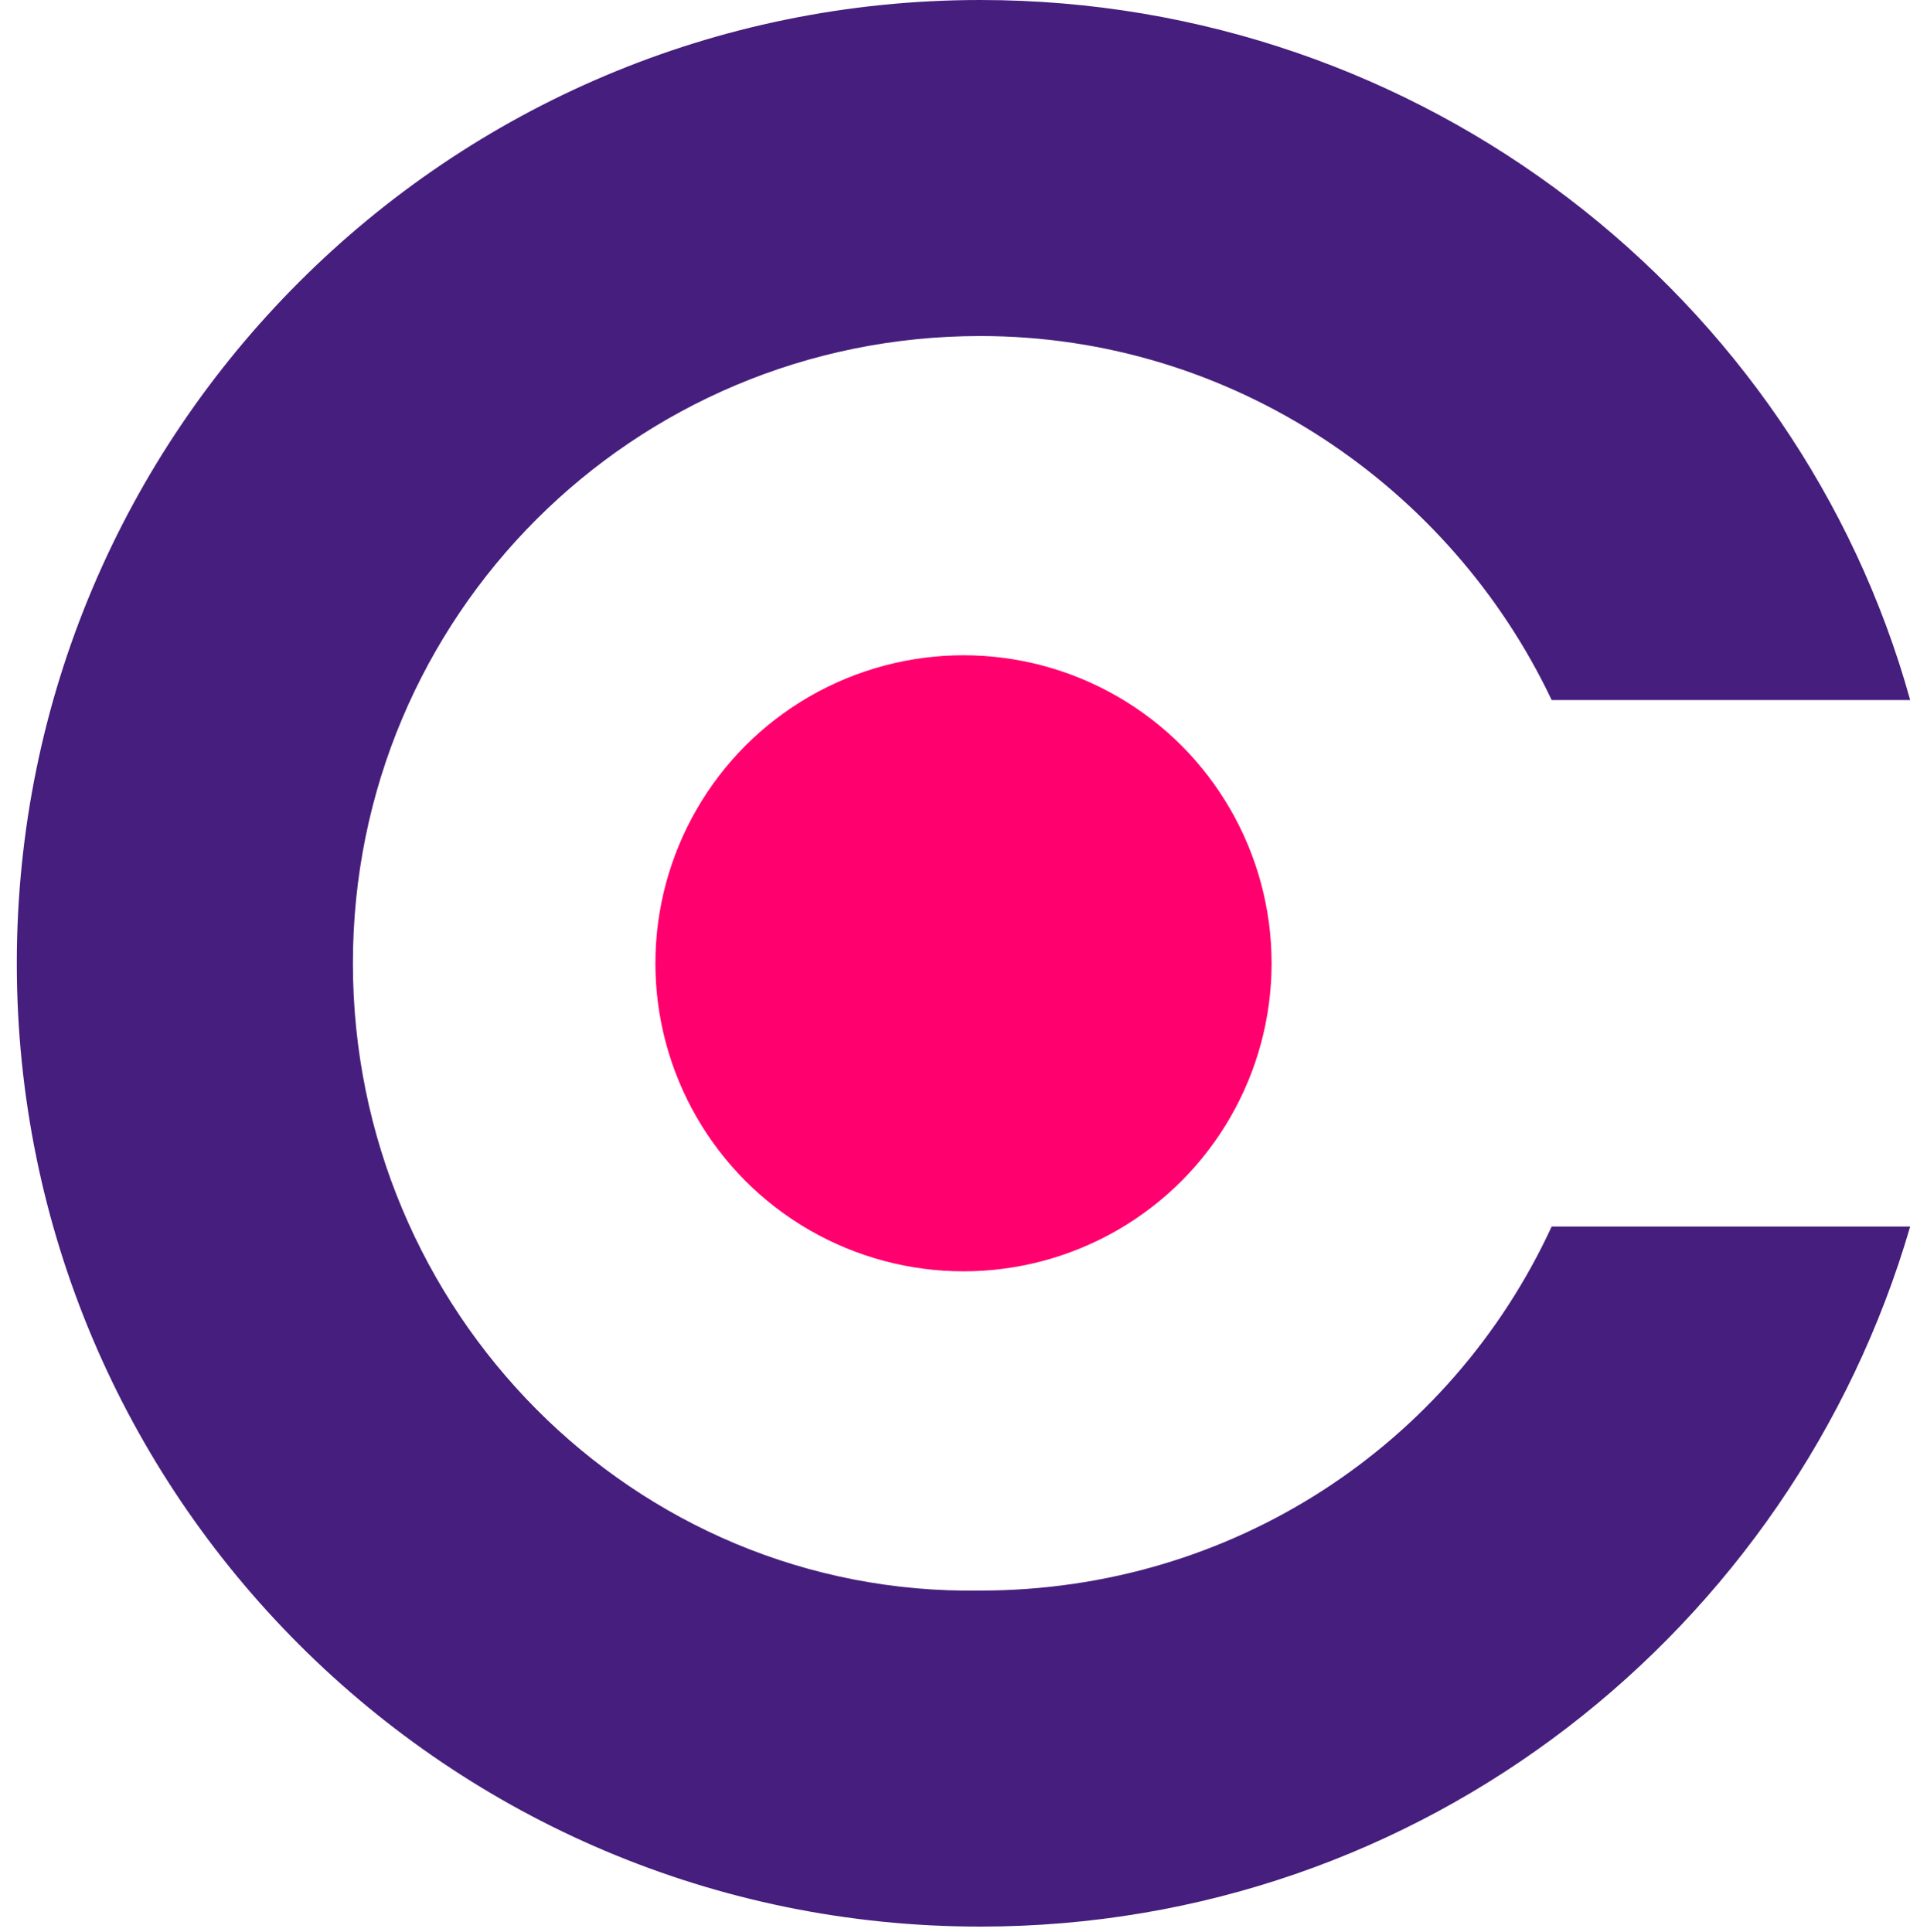
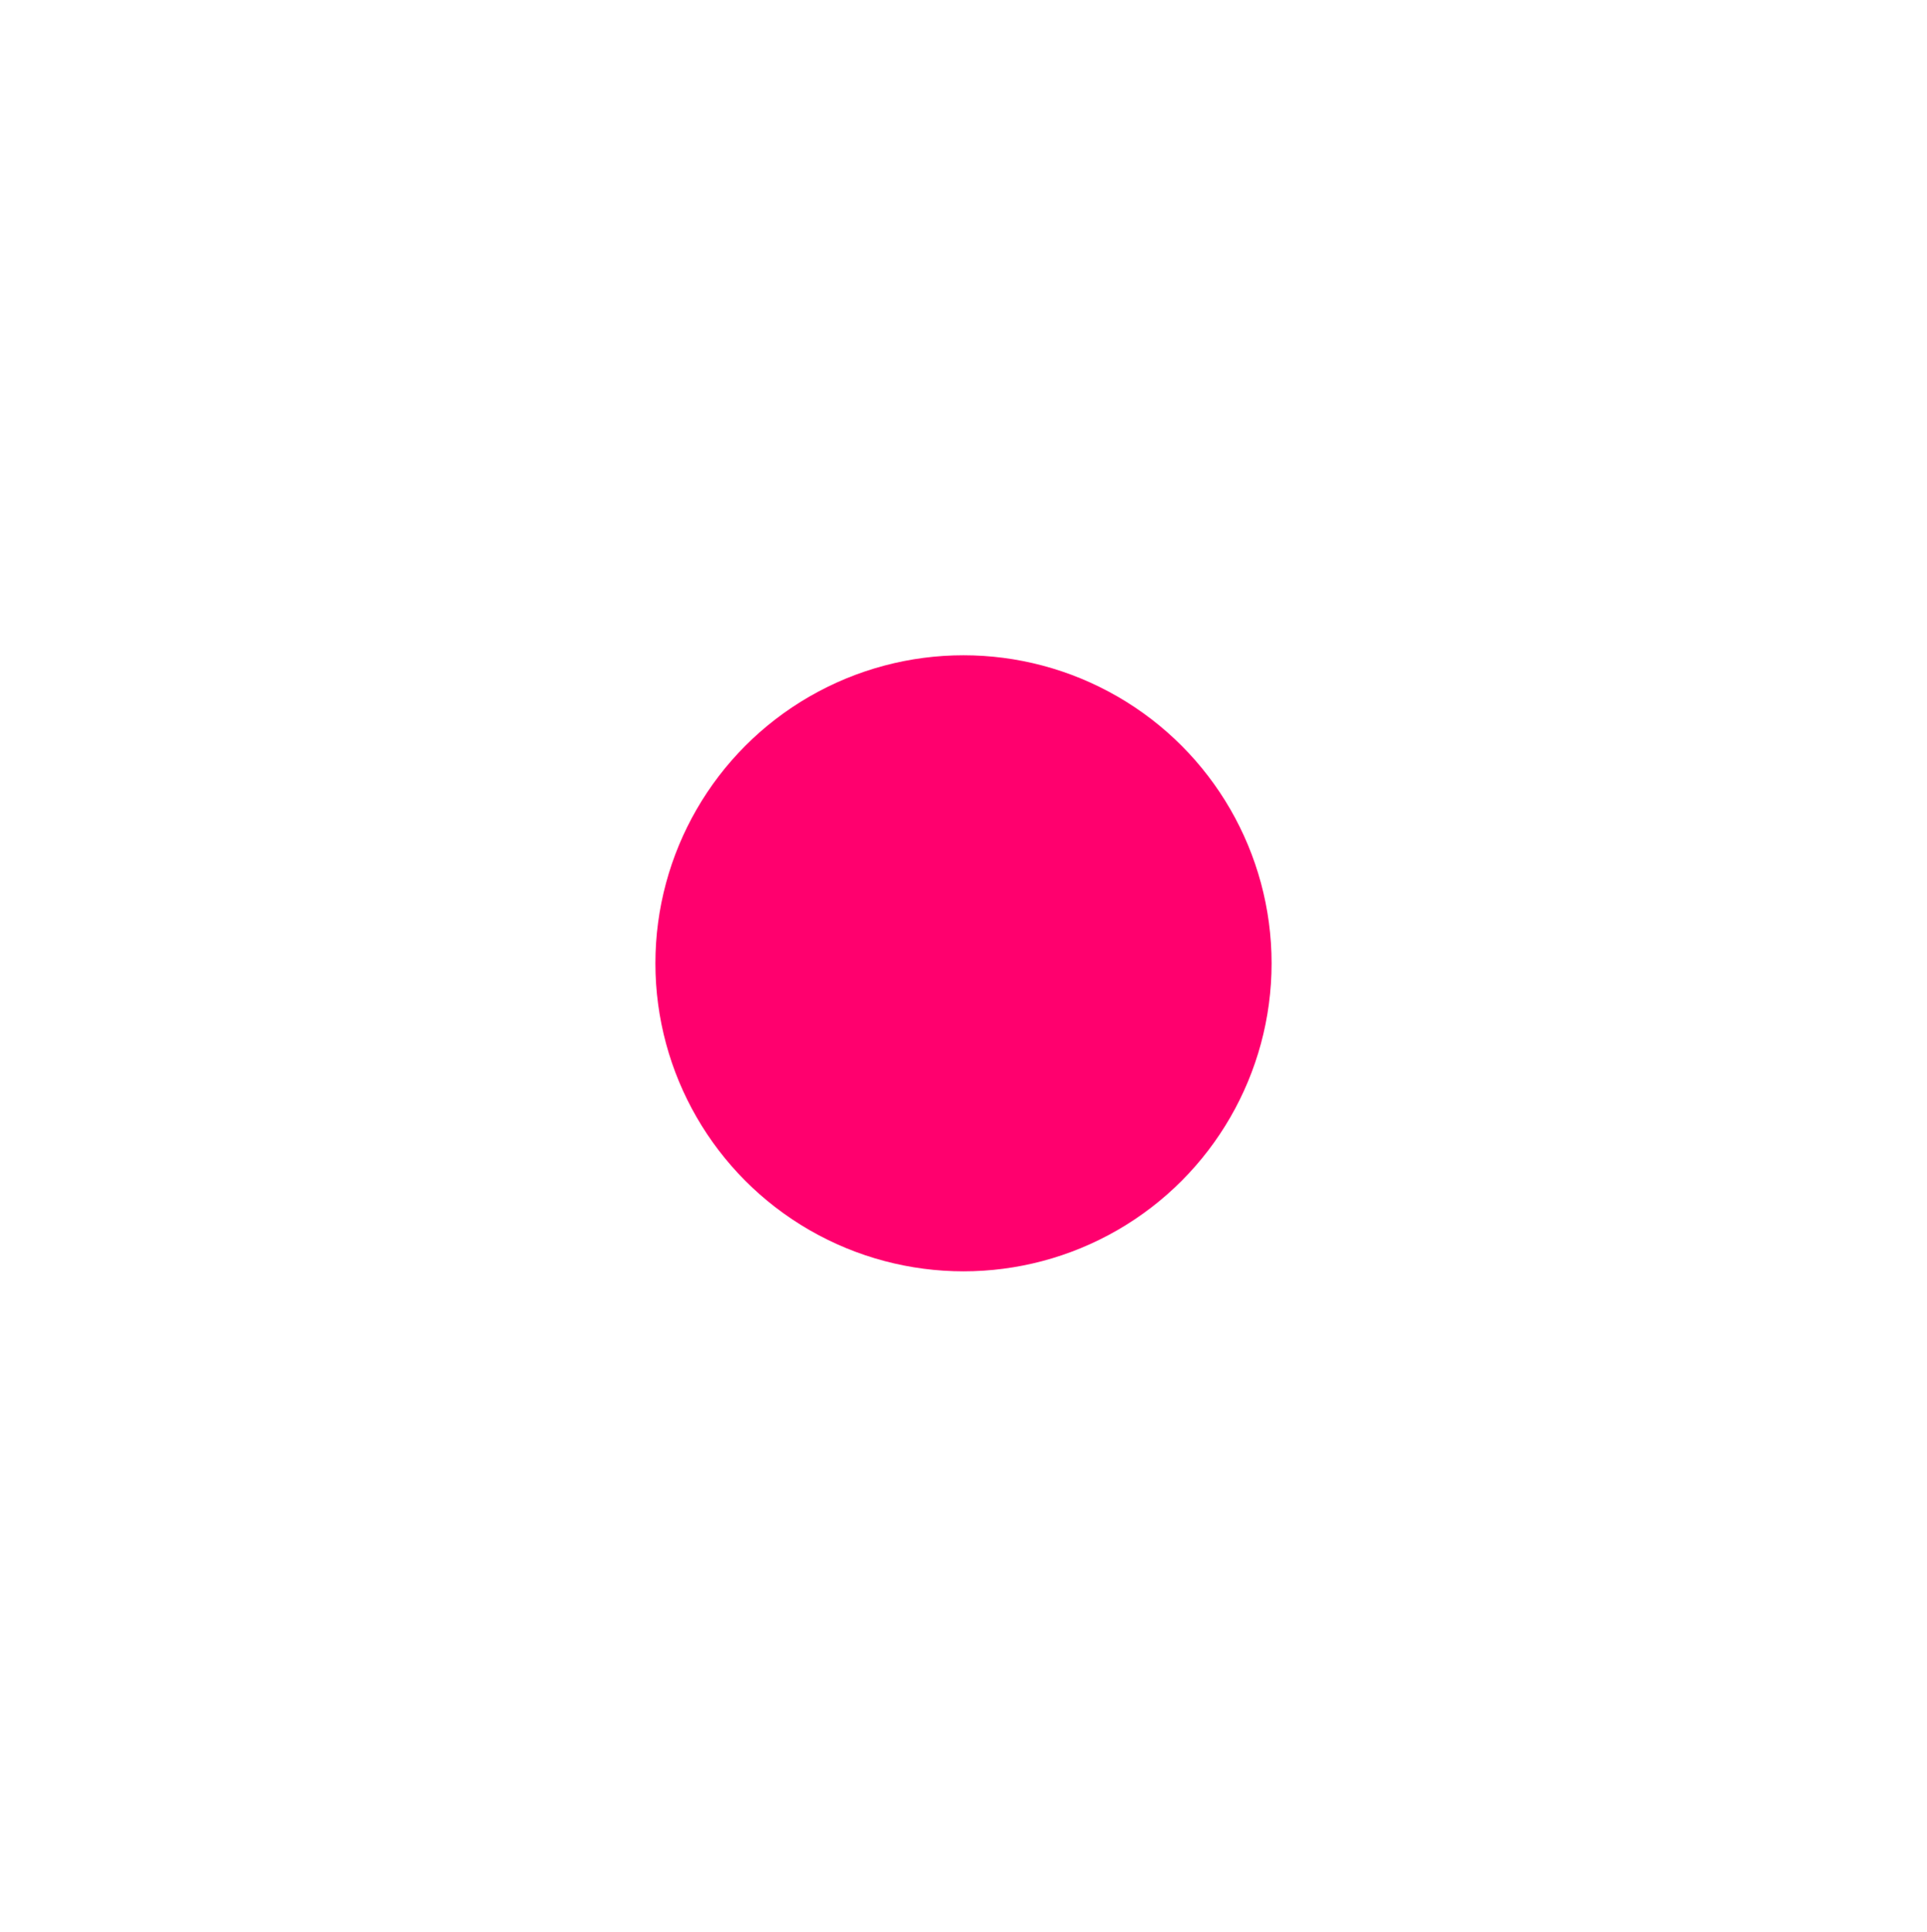
<svg xmlns="http://www.w3.org/2000/svg" version="1.1" id="Livello_1" x="0px" y="0px" viewBox="0 0 34.4 34.5" style="enable-background:new 0 0 34.4 34.5;" xml:space="preserve">
  <style type="text/css">
	.st0{fill:#461E7D;}
	.st1{fill:#FF006E;}
</style>
-   <path class="st0" d="M6.3,17.2C6.3,11,11.3,6,17.5,6c4.5,0,8.4,2.7,10.2,6.5h6.4C32.1,5.3,25.4,0,17.5,0C8,0,0.3,7.7,0.3,17.2  c0,9.5,7.7,17.2,17.2,17.2c7.9,0,14.5-5.3,16.6-12.5h-6.4c-1.8,3.9-5.7,6.5-10.2,6.5C11.3,28.5,6.3,23.4,6.3,17.2z" />
  <circle class="st1" cx="17.2" cy="17.2" r="5.5" />
</svg>